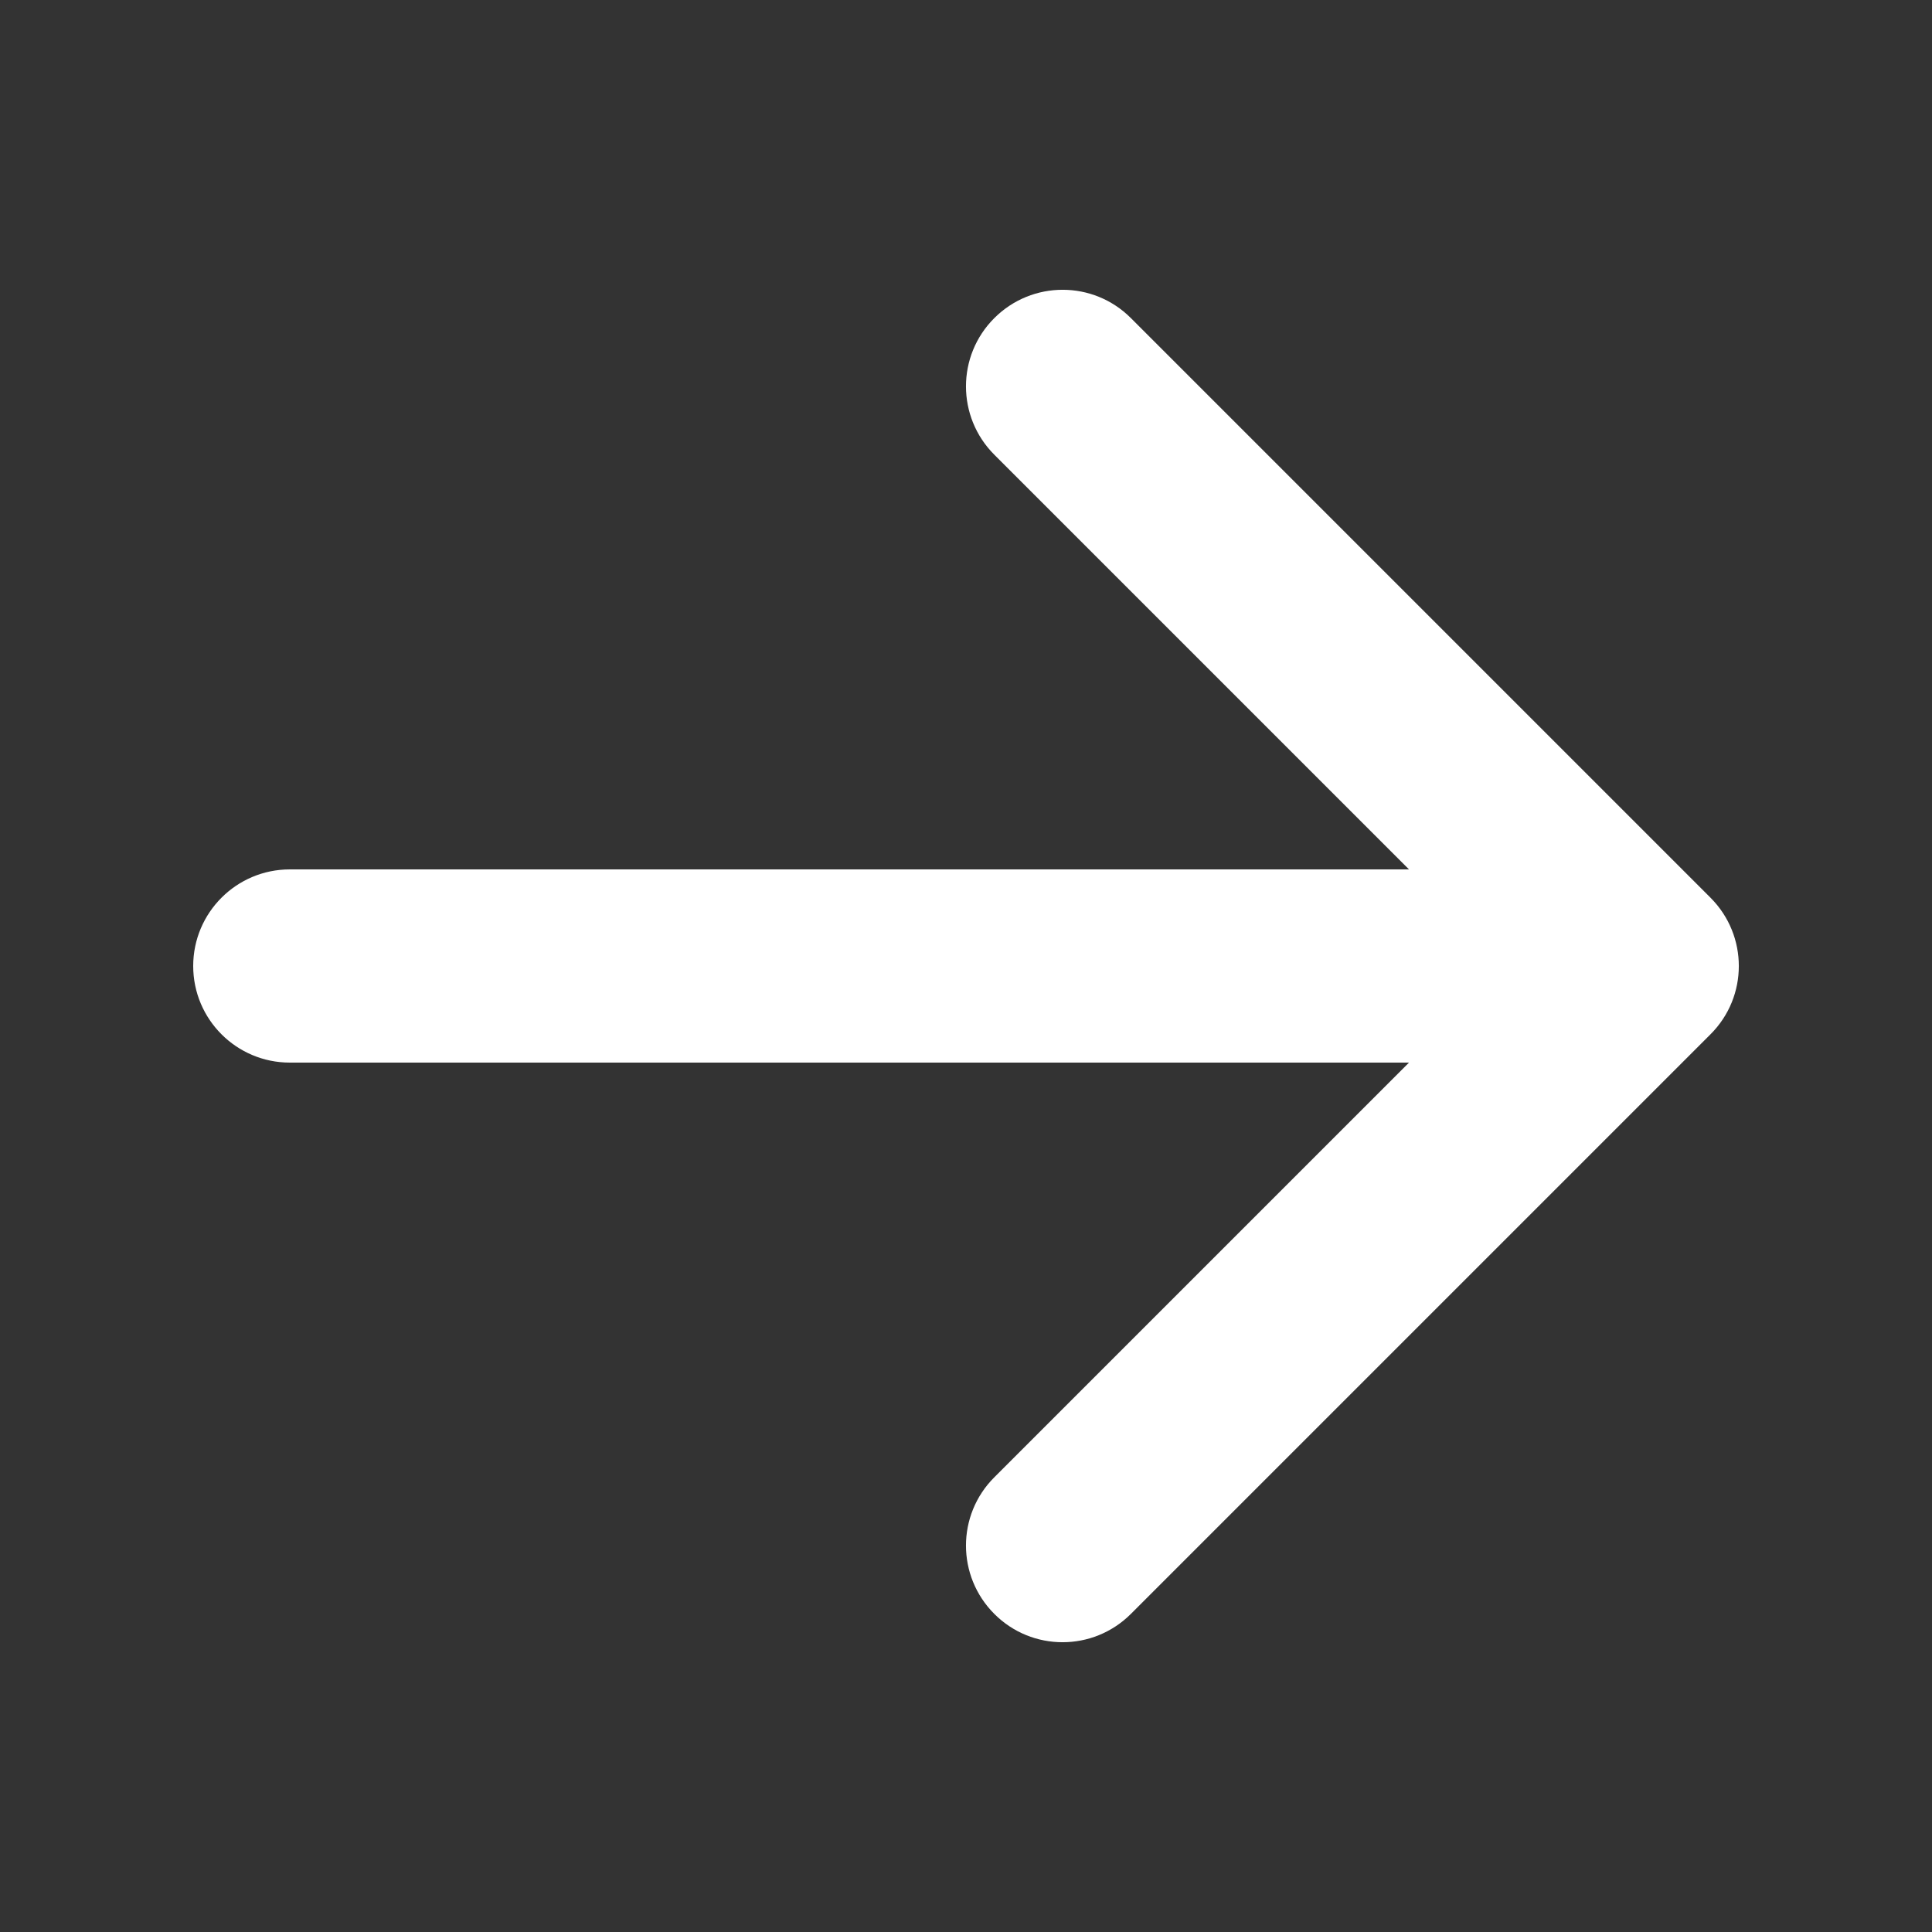
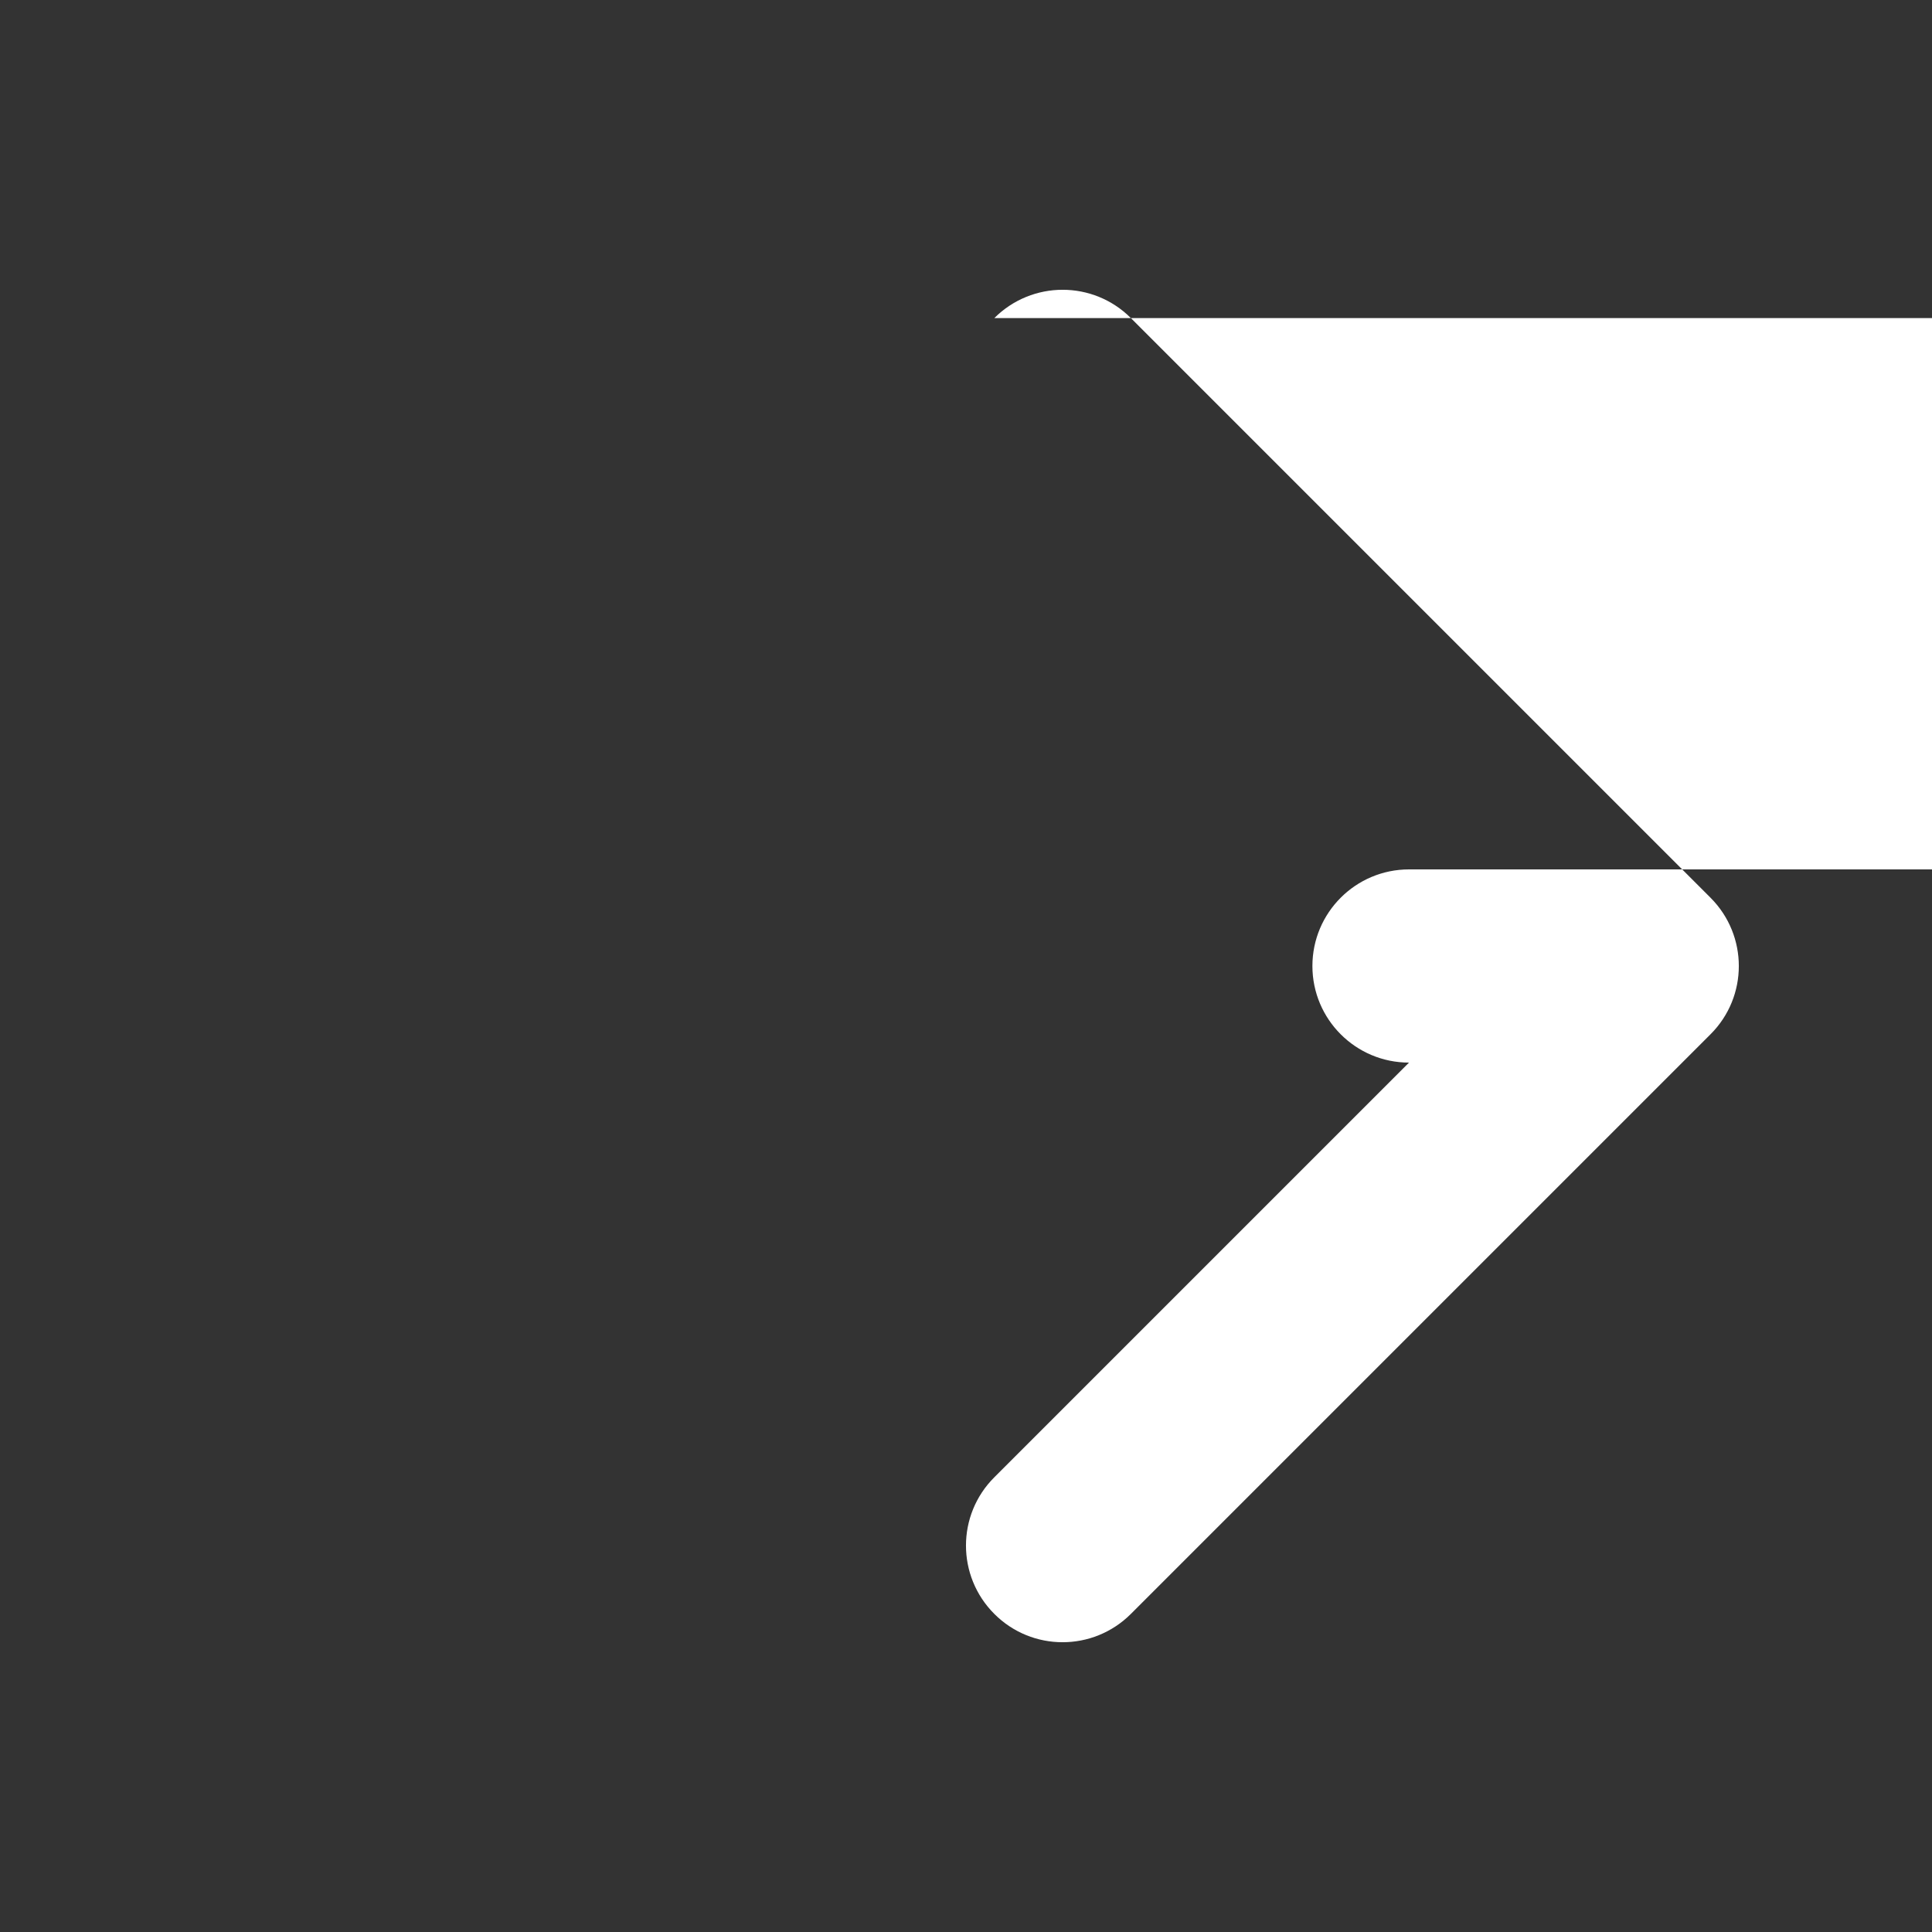
<svg xmlns="http://www.w3.org/2000/svg" fill="none" height="20" viewBox="0 0 20 20" width="20">
  <rect x="0" y="0" width="20" height="20" fill="#333333" stroke="none" />
-   <path clip-rule="evenodd" d="m10.293 3.293c.391-.391 1.024-.391 1.414 0l6 6c.391.391.391 1.024 0 1.414l-6 6c-.391.391-1.024.391-1.414 0-.391-.391-.391-1.024 0-1.414l4.293-4.293h-11.586c-.552 0-1-.448-1-1 0-.552.448-1 1-1h11.586l-4.293-4.293c-.391-.391-.391-1.024 0-1.414z" fill="#fff" fill-rule="evenodd" />
+   <path clip-rule="evenodd" d="m10.293 3.293c.391-.391 1.024-.391 1.414 0l6 6c.391.391.391 1.024 0 1.414l-6 6c-.391.391-1.024.391-1.414 0-.391-.391-.391-1.024 0-1.414l4.293-4.293c-.552 0-1-.448-1-1 0-.552.448-1 1-1h11.586l-4.293-4.293c-.391-.391-.391-1.024 0-1.414z" fill="#fff" fill-rule="evenodd" />
</svg>